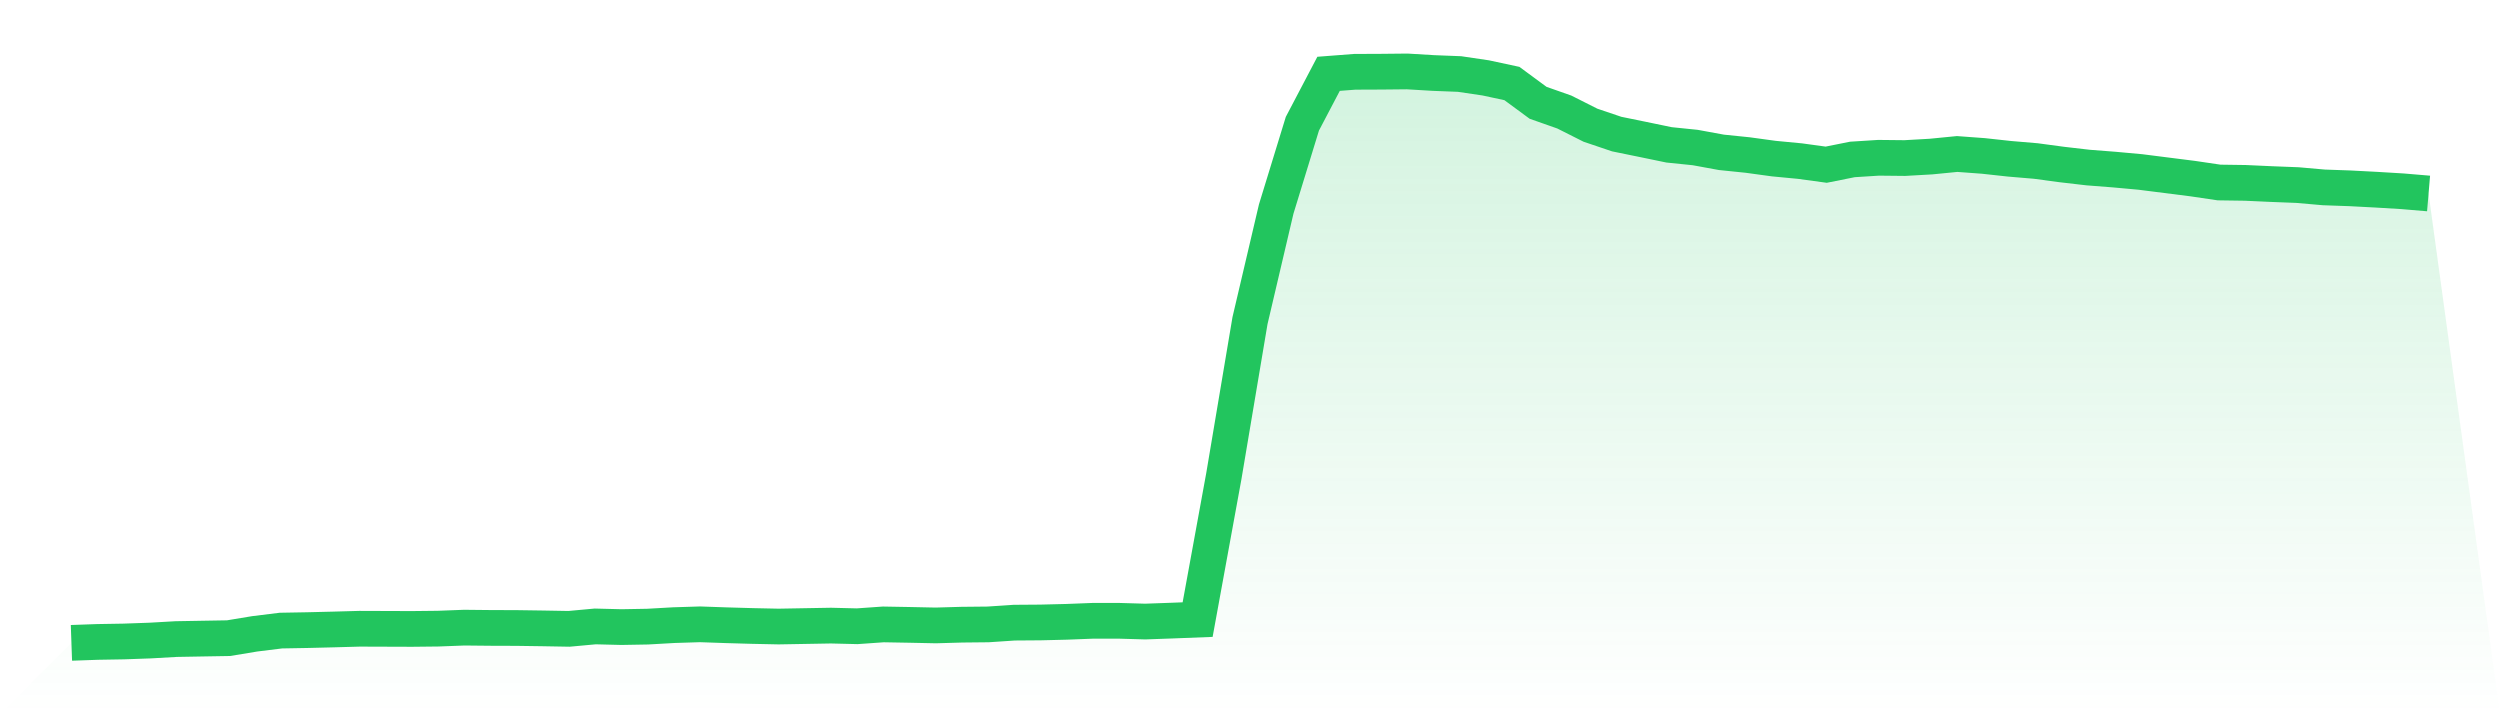
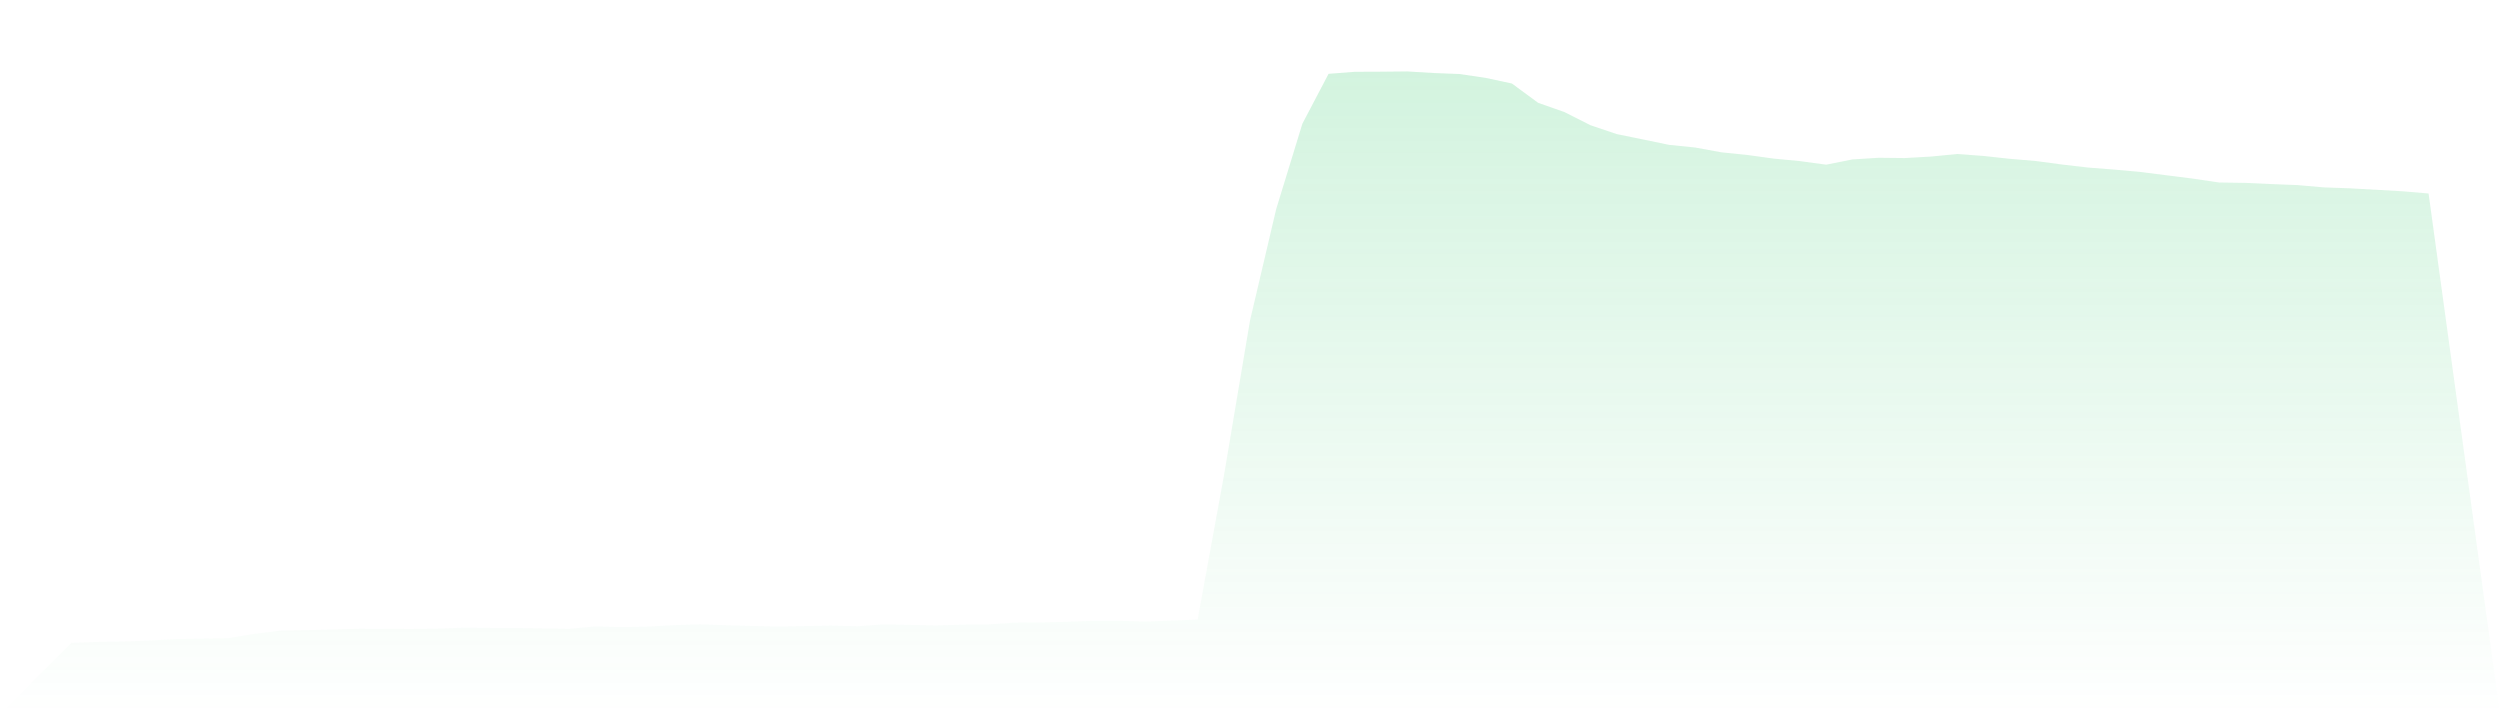
<svg xmlns="http://www.w3.org/2000/svg" viewBox="0 0 140 40">
  <defs>
    <linearGradient id="gradient" x1="0" x2="0" y1="0" y2="1">
      <stop offset="0%" stop-color="#22c55e" stop-opacity="0.2" />
      <stop offset="100%" stop-color="#22c55e" stop-opacity="0" />
    </linearGradient>
  </defs>
-   <path d="M4,36 L4,36 L5.467,35.948 L6.933,35.923 L8.4,35.871 L9.867,35.788 L11.333,35.762 L12.8,35.737 L14.267,35.494 L15.733,35.313 L17.2,35.287 L18.667,35.251 L20.133,35.21 L21.6,35.215 L23.067,35.22 L24.533,35.204 L26,35.148 L27.467,35.163 L28.933,35.168 L30.4,35.189 L31.867,35.215 L33.333,35.08 L34.8,35.117 L36.267,35.091 L37.733,35.008 L39.2,34.962 L40.667,35.013 L42.133,35.055 L43.6,35.086 L45.067,35.06 L46.533,35.034 L48,35.07 L49.467,34.967 L50.933,34.993 L52.4,35.024 L53.867,34.982 L55.333,34.967 L56.8,34.869 L58.267,34.858 L59.733,34.822 L61.2,34.765 L62.667,34.765 L64.133,34.807 L65.6,34.755 L67.067,34.698 L68.533,26.675 L70,17.954 L71.467,11.708 L72.933,6.929 L74.4,4.134 L75.867,4.021 L77.333,4.015 L78.8,4 L80.267,4.088 L81.733,4.145 L83.2,4.362 L84.667,4.677 L86.133,5.757 L87.6,6.273 L89.067,7.012 L90.533,7.508 L92,7.808 L93.467,8.112 L94.933,8.262 L96.4,8.531 L97.867,8.681 L99.333,8.882 L100.8,9.022 L102.267,9.223 L103.733,8.929 L105.2,8.836 L106.667,8.851 L108.133,8.768 L109.6,8.624 L111.067,8.732 L112.533,8.892 L114,9.016 L115.467,9.213 L116.933,9.383 L118.4,9.497 L119.867,9.631 L121.333,9.817 L122.8,10.003 L124.267,10.22 L125.733,10.241 L127.2,10.308 L128.667,10.365 L130.133,10.494 L131.6,10.546 L133.067,10.623 L134.533,10.711 L136,10.835 L140,40 L0,40 z" fill="url(#gradient)" />
-   <path d="M4,36 L4,36 L5.467,35.948 L6.933,35.923 L8.4,35.871 L9.867,35.788 L11.333,35.762 L12.8,35.737 L14.267,35.494 L15.733,35.313 L17.2,35.287 L18.667,35.251 L20.133,35.21 L21.6,35.215 L23.067,35.22 L24.533,35.204 L26,35.148 L27.467,35.163 L28.933,35.168 L30.4,35.189 L31.867,35.215 L33.333,35.08 L34.8,35.117 L36.267,35.091 L37.733,35.008 L39.2,34.962 L40.667,35.013 L42.133,35.055 L43.6,35.086 L45.067,35.06 L46.533,35.034 L48,35.07 L49.467,34.967 L50.933,34.993 L52.4,35.024 L53.867,34.982 L55.333,34.967 L56.8,34.869 L58.267,34.858 L59.733,34.822 L61.2,34.765 L62.667,34.765 L64.133,34.807 L65.6,34.755 L67.067,34.698 L68.533,26.675 L70,17.954 L71.467,11.708 L72.933,6.929 L74.4,4.134 L75.867,4.021 L77.333,4.015 L78.8,4 L80.267,4.088 L81.733,4.145 L83.2,4.362 L84.667,4.677 L86.133,5.757 L87.6,6.273 L89.067,7.012 L90.533,7.508 L92,7.808 L93.467,8.112 L94.933,8.262 L96.4,8.531 L97.867,8.681 L99.333,8.882 L100.8,9.022 L102.267,9.223 L103.733,8.929 L105.2,8.836 L106.667,8.851 L108.133,8.768 L109.6,8.624 L111.067,8.732 L112.533,8.892 L114,9.016 L115.467,9.213 L116.933,9.383 L118.4,9.497 L119.867,9.631 L121.333,9.817 L122.8,10.003 L124.267,10.22 L125.733,10.241 L127.2,10.308 L128.667,10.365 L130.133,10.494 L131.6,10.546 L133.067,10.623 L134.533,10.711 L136,10.835" fill="none" stroke="#22c55e" stroke-width="2" />
+   <path d="M4,36 L4,36 L5.467,35.948 L6.933,35.923 L8.4,35.871 L9.867,35.788 L11.333,35.762 L12.8,35.737 L14.267,35.494 L15.733,35.313 L17.2,35.287 L18.667,35.251 L20.133,35.21 L21.6,35.215 L23.067,35.22 L24.533,35.204 L26,35.148 L27.467,35.163 L28.933,35.168 L30.4,35.189 L31.867,35.215 L33.333,35.08 L34.8,35.117 L36.267,35.091 L37.733,35.008 L39.2,34.962 L40.667,35.013 L42.133,35.055 L43.6,35.086 L45.067,35.06 L46.533,35.034 L48,35.07 L49.467,34.967 L50.933,34.993 L52.4,35.024 L53.867,34.982 L55.333,34.967 L56.8,34.869 L58.267,34.858 L59.733,34.822 L61.2,34.765 L62.667,34.765 L64.133,34.807 L65.6,34.755 L67.067,34.698 L68.533,26.675 L70,17.954 L71.467,11.708 L72.933,6.929 L74.4,4.134 L75.867,4.021 L77.333,4.015 L78.8,4 L80.267,4.088 L81.733,4.145 L83.2,4.362 L84.667,4.677 L86.133,5.757 L87.6,6.273 L89.067,7.012 L90.533,7.508 L92,7.808 L93.467,8.112 L94.933,8.262 L96.4,8.531 L97.867,8.681 L99.333,8.882 L100.8,9.022 L102.267,9.223 L103.733,8.929 L105.2,8.836 L106.667,8.851 L108.133,8.768 L109.6,8.624 L111.067,8.732 L112.533,8.892 L114,9.016 L115.467,9.213 L116.933,9.383 L118.4,9.497 L119.867,9.631 L121.333,9.817 L122.8,10.003 L124.267,10.22 L125.733,10.241 L127.2,10.308 L128.667,10.365 L130.133,10.494 L131.6,10.546 L134.533,10.711 L136,10.835 L140,40 L0,40 z" fill="url(#gradient)" />
</svg>